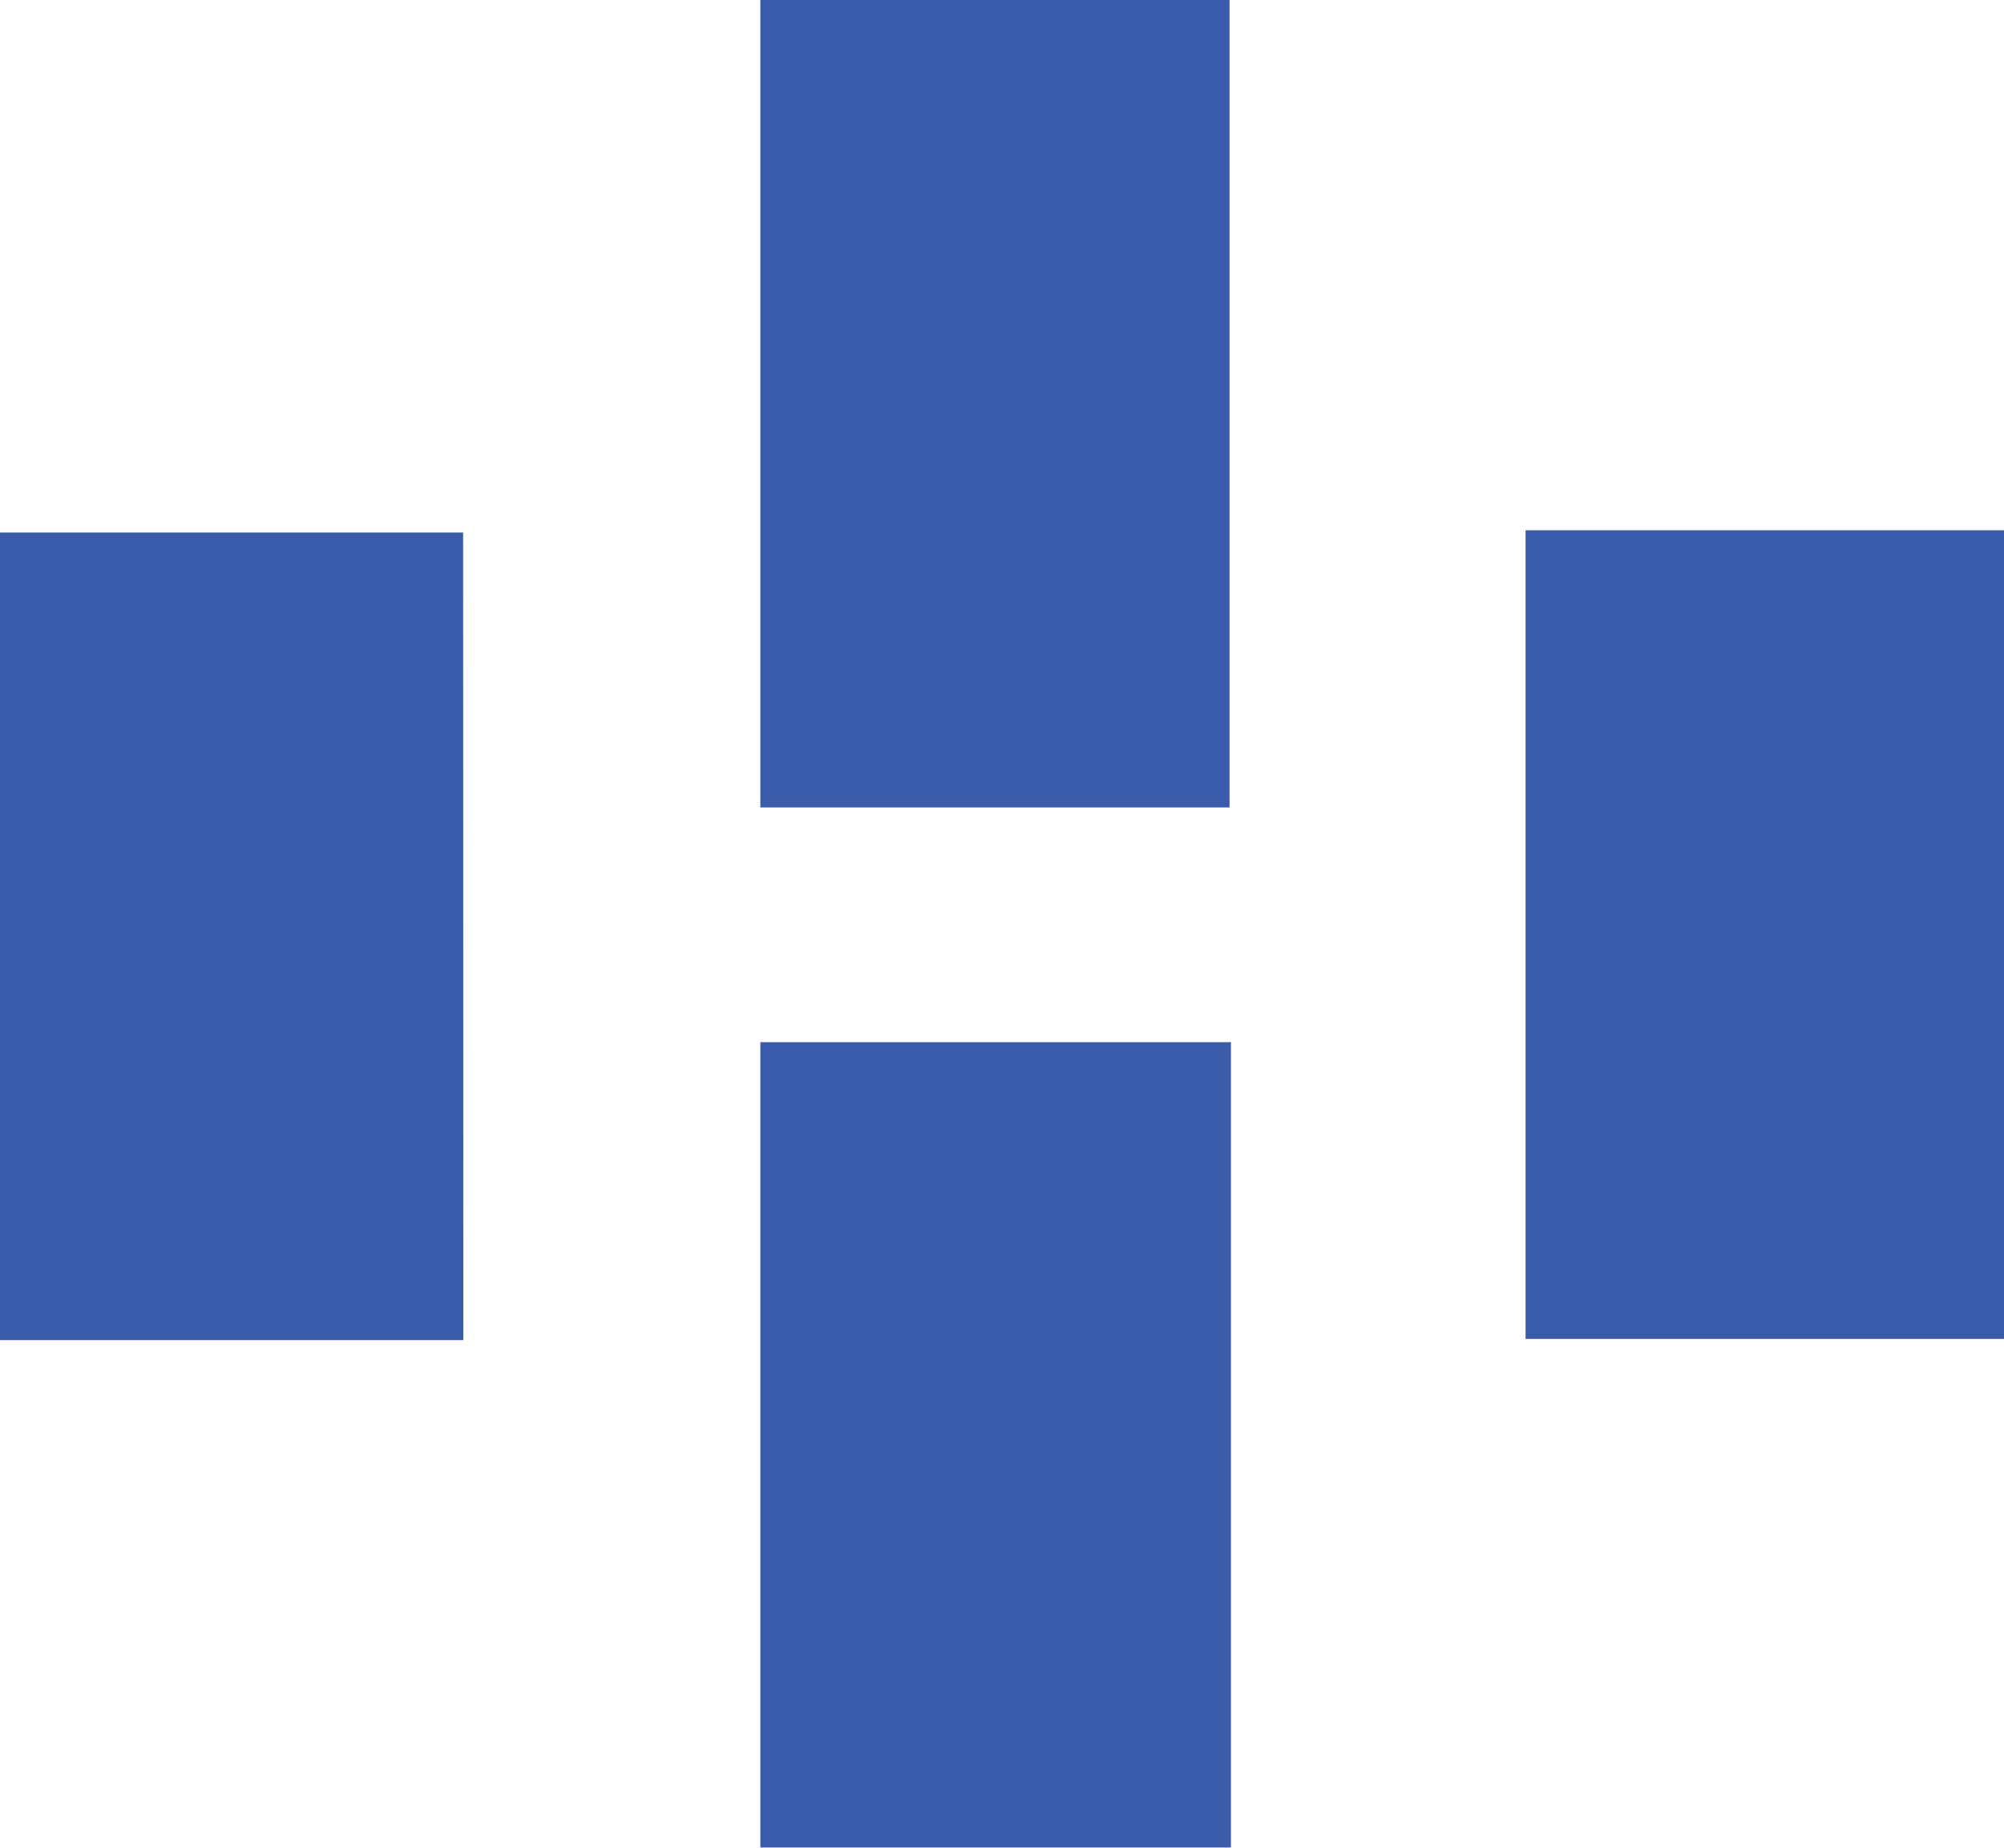
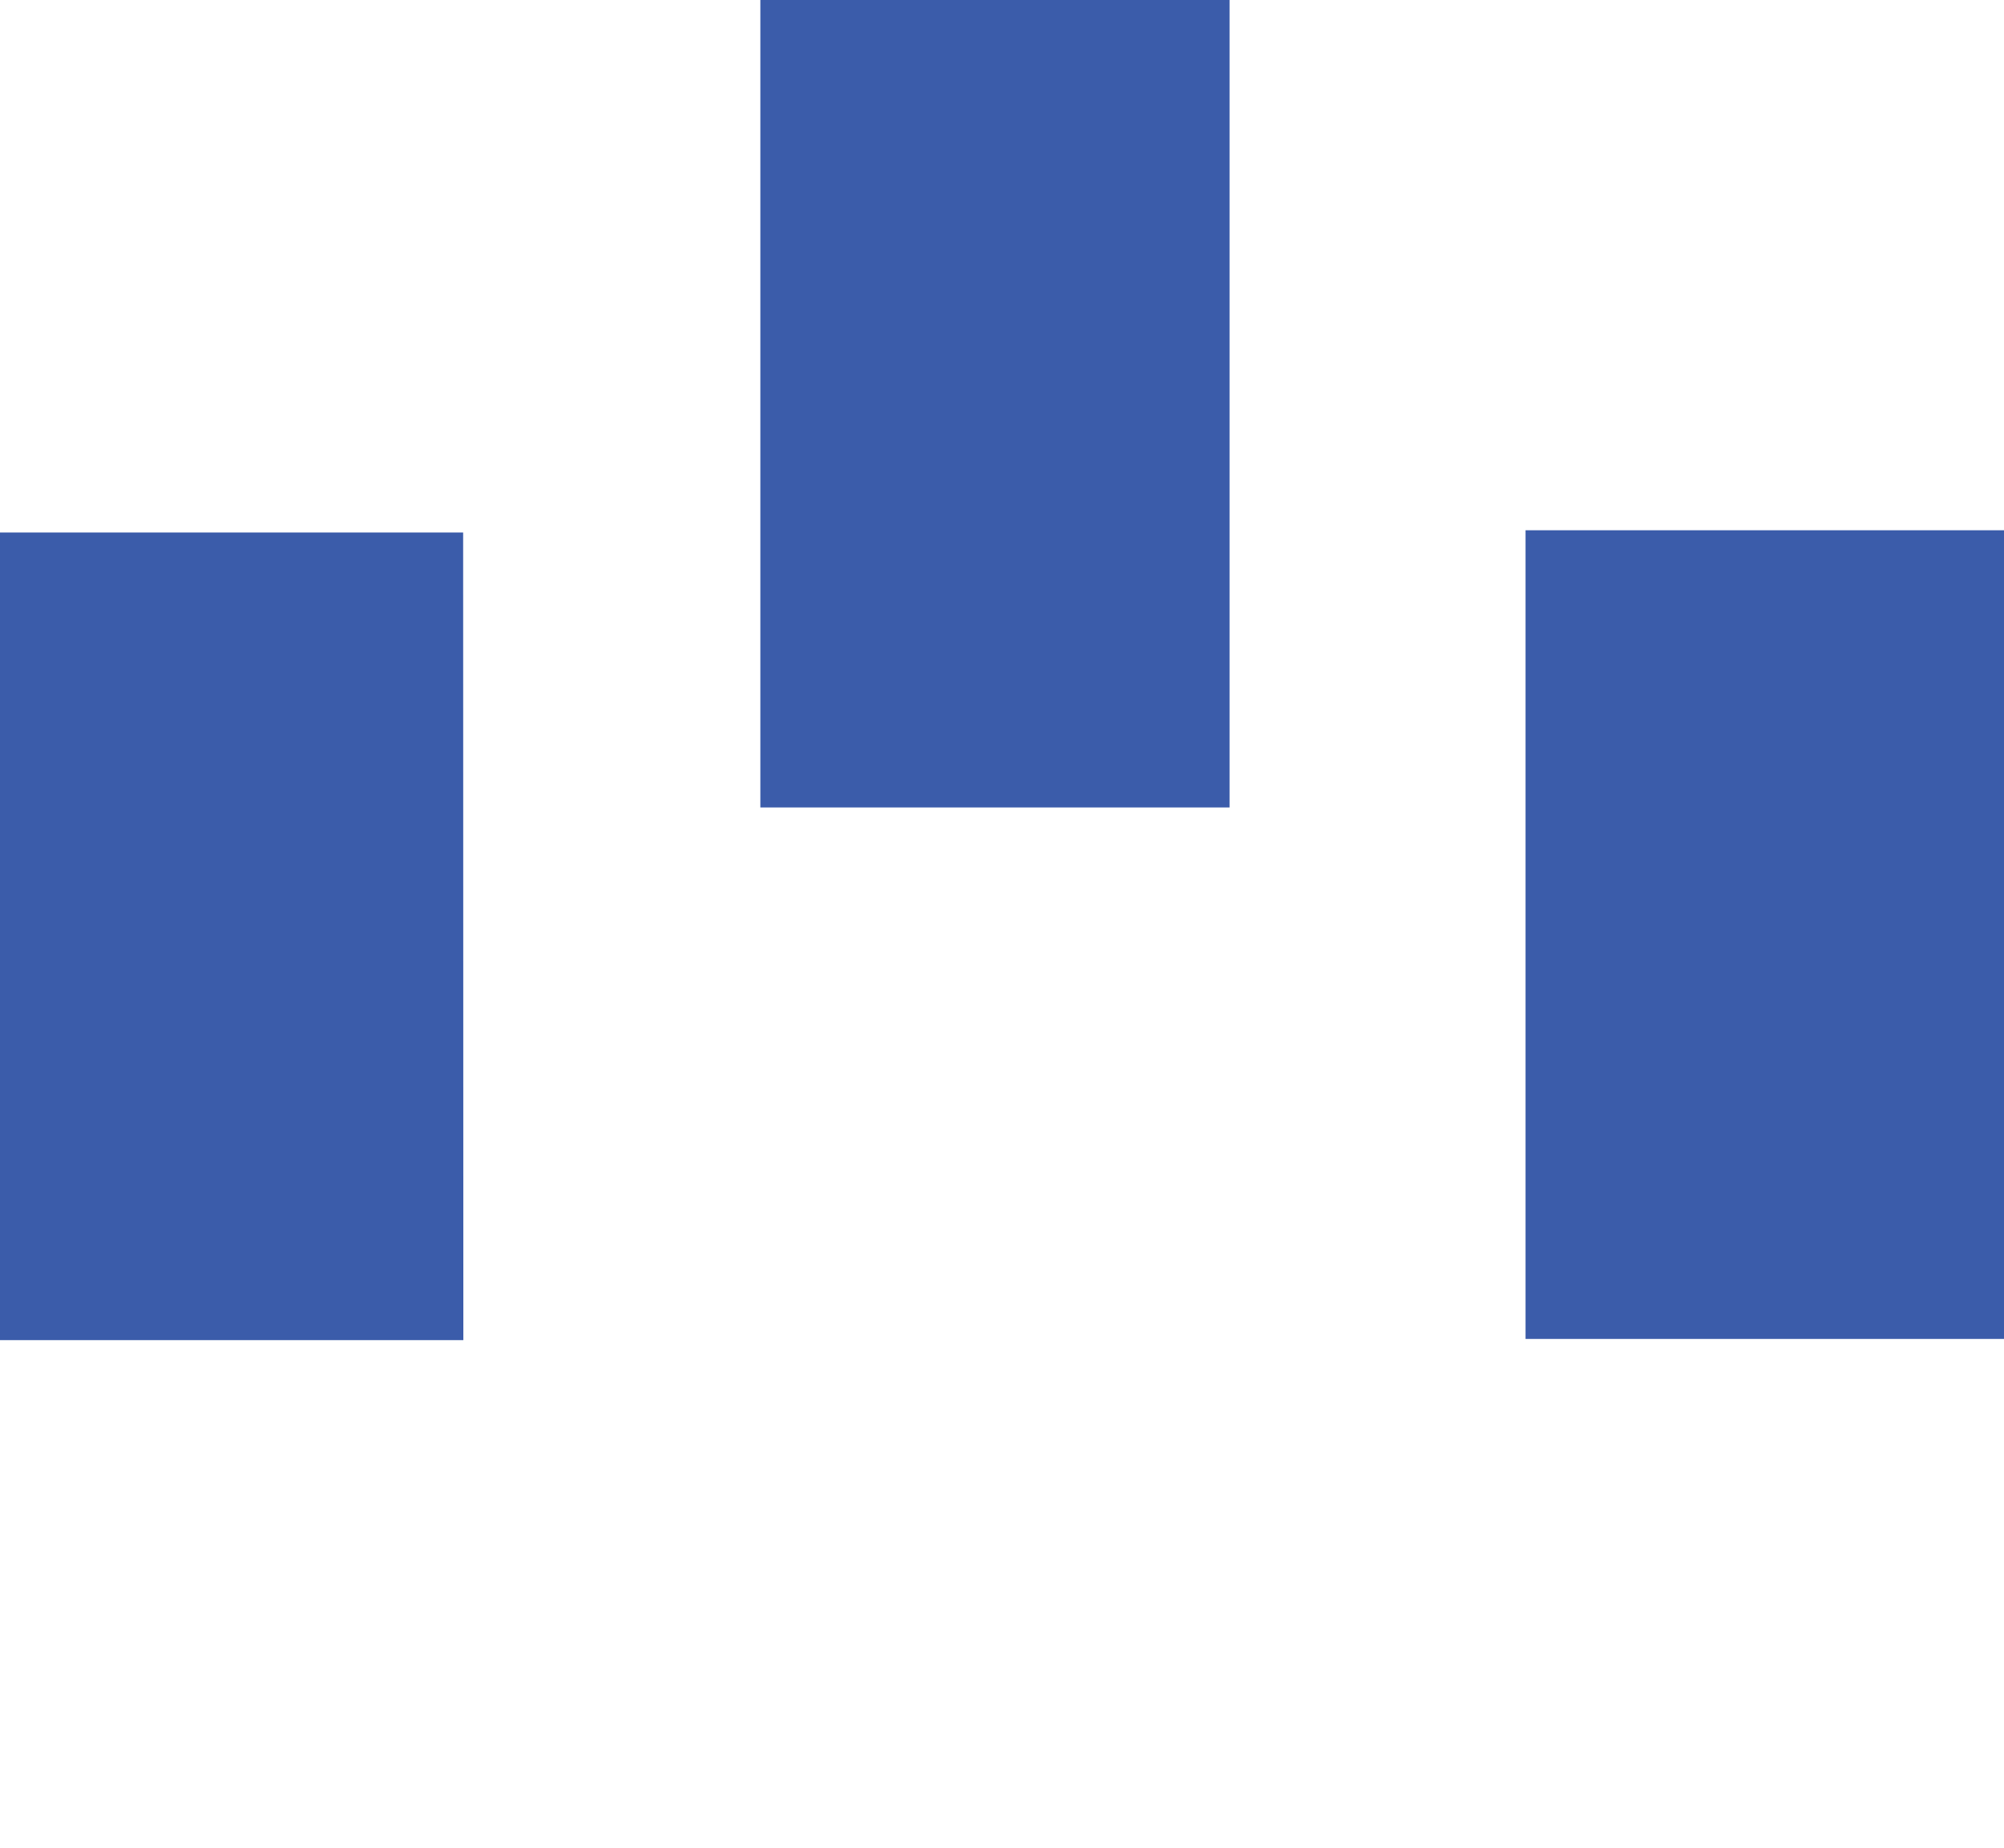
<svg xmlns="http://www.w3.org/2000/svg" id="Layer_1" data-name="Layer 1" viewBox="0 0 99.52 91.79">
  <defs>
    <style>.cls-1{fill:#3b5caa;}</style>
  </defs>
  <path class="cls-1" d="M99.76,70.62H76V30.45H99.76Z" transform="translate(-0.24 -4.11)" />
  <path class="cls-1" d="M61.3,44.22H38V4.11H61.3Z" transform="translate(-0.24 -4.11)" />
  <path class="cls-1" d="M23.25,70.68H.24V30.56h23Z" transform="translate(-0.24 -4.11)" />
-   <path class="cls-1" d="M61.37,55.88v40H38v-40Z" transform="translate(-0.24 -4.11)" />
</svg>